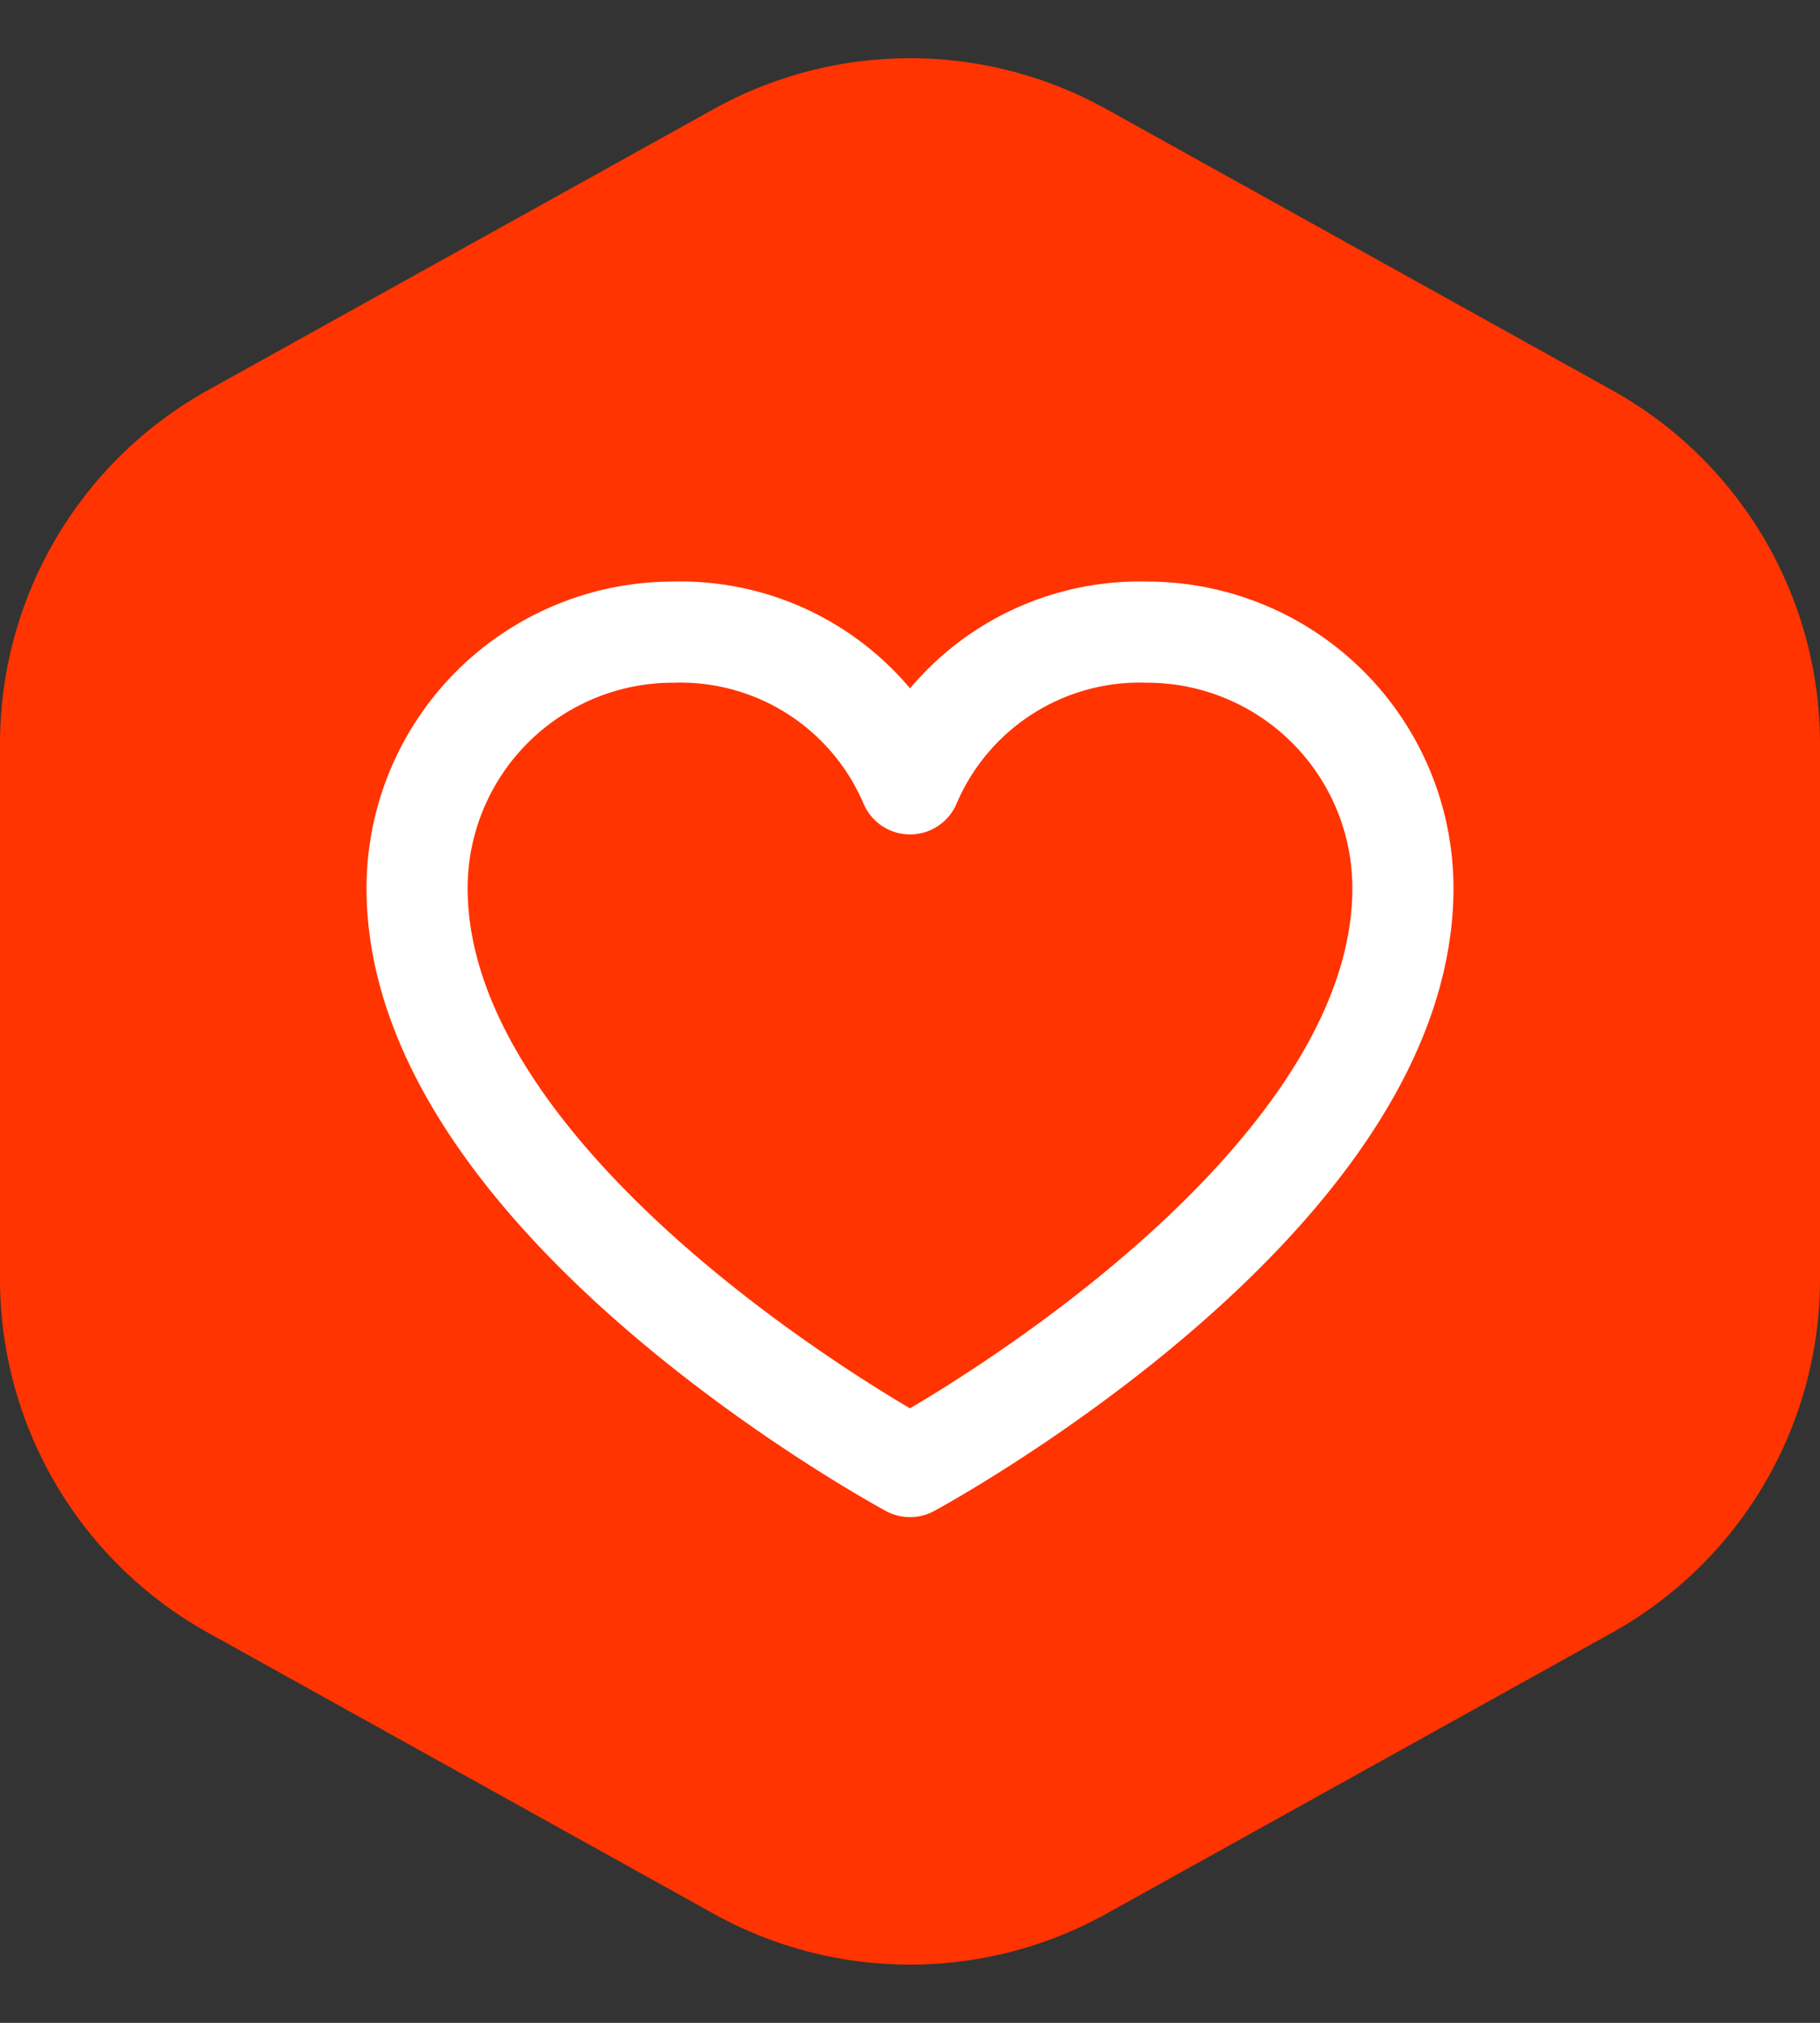
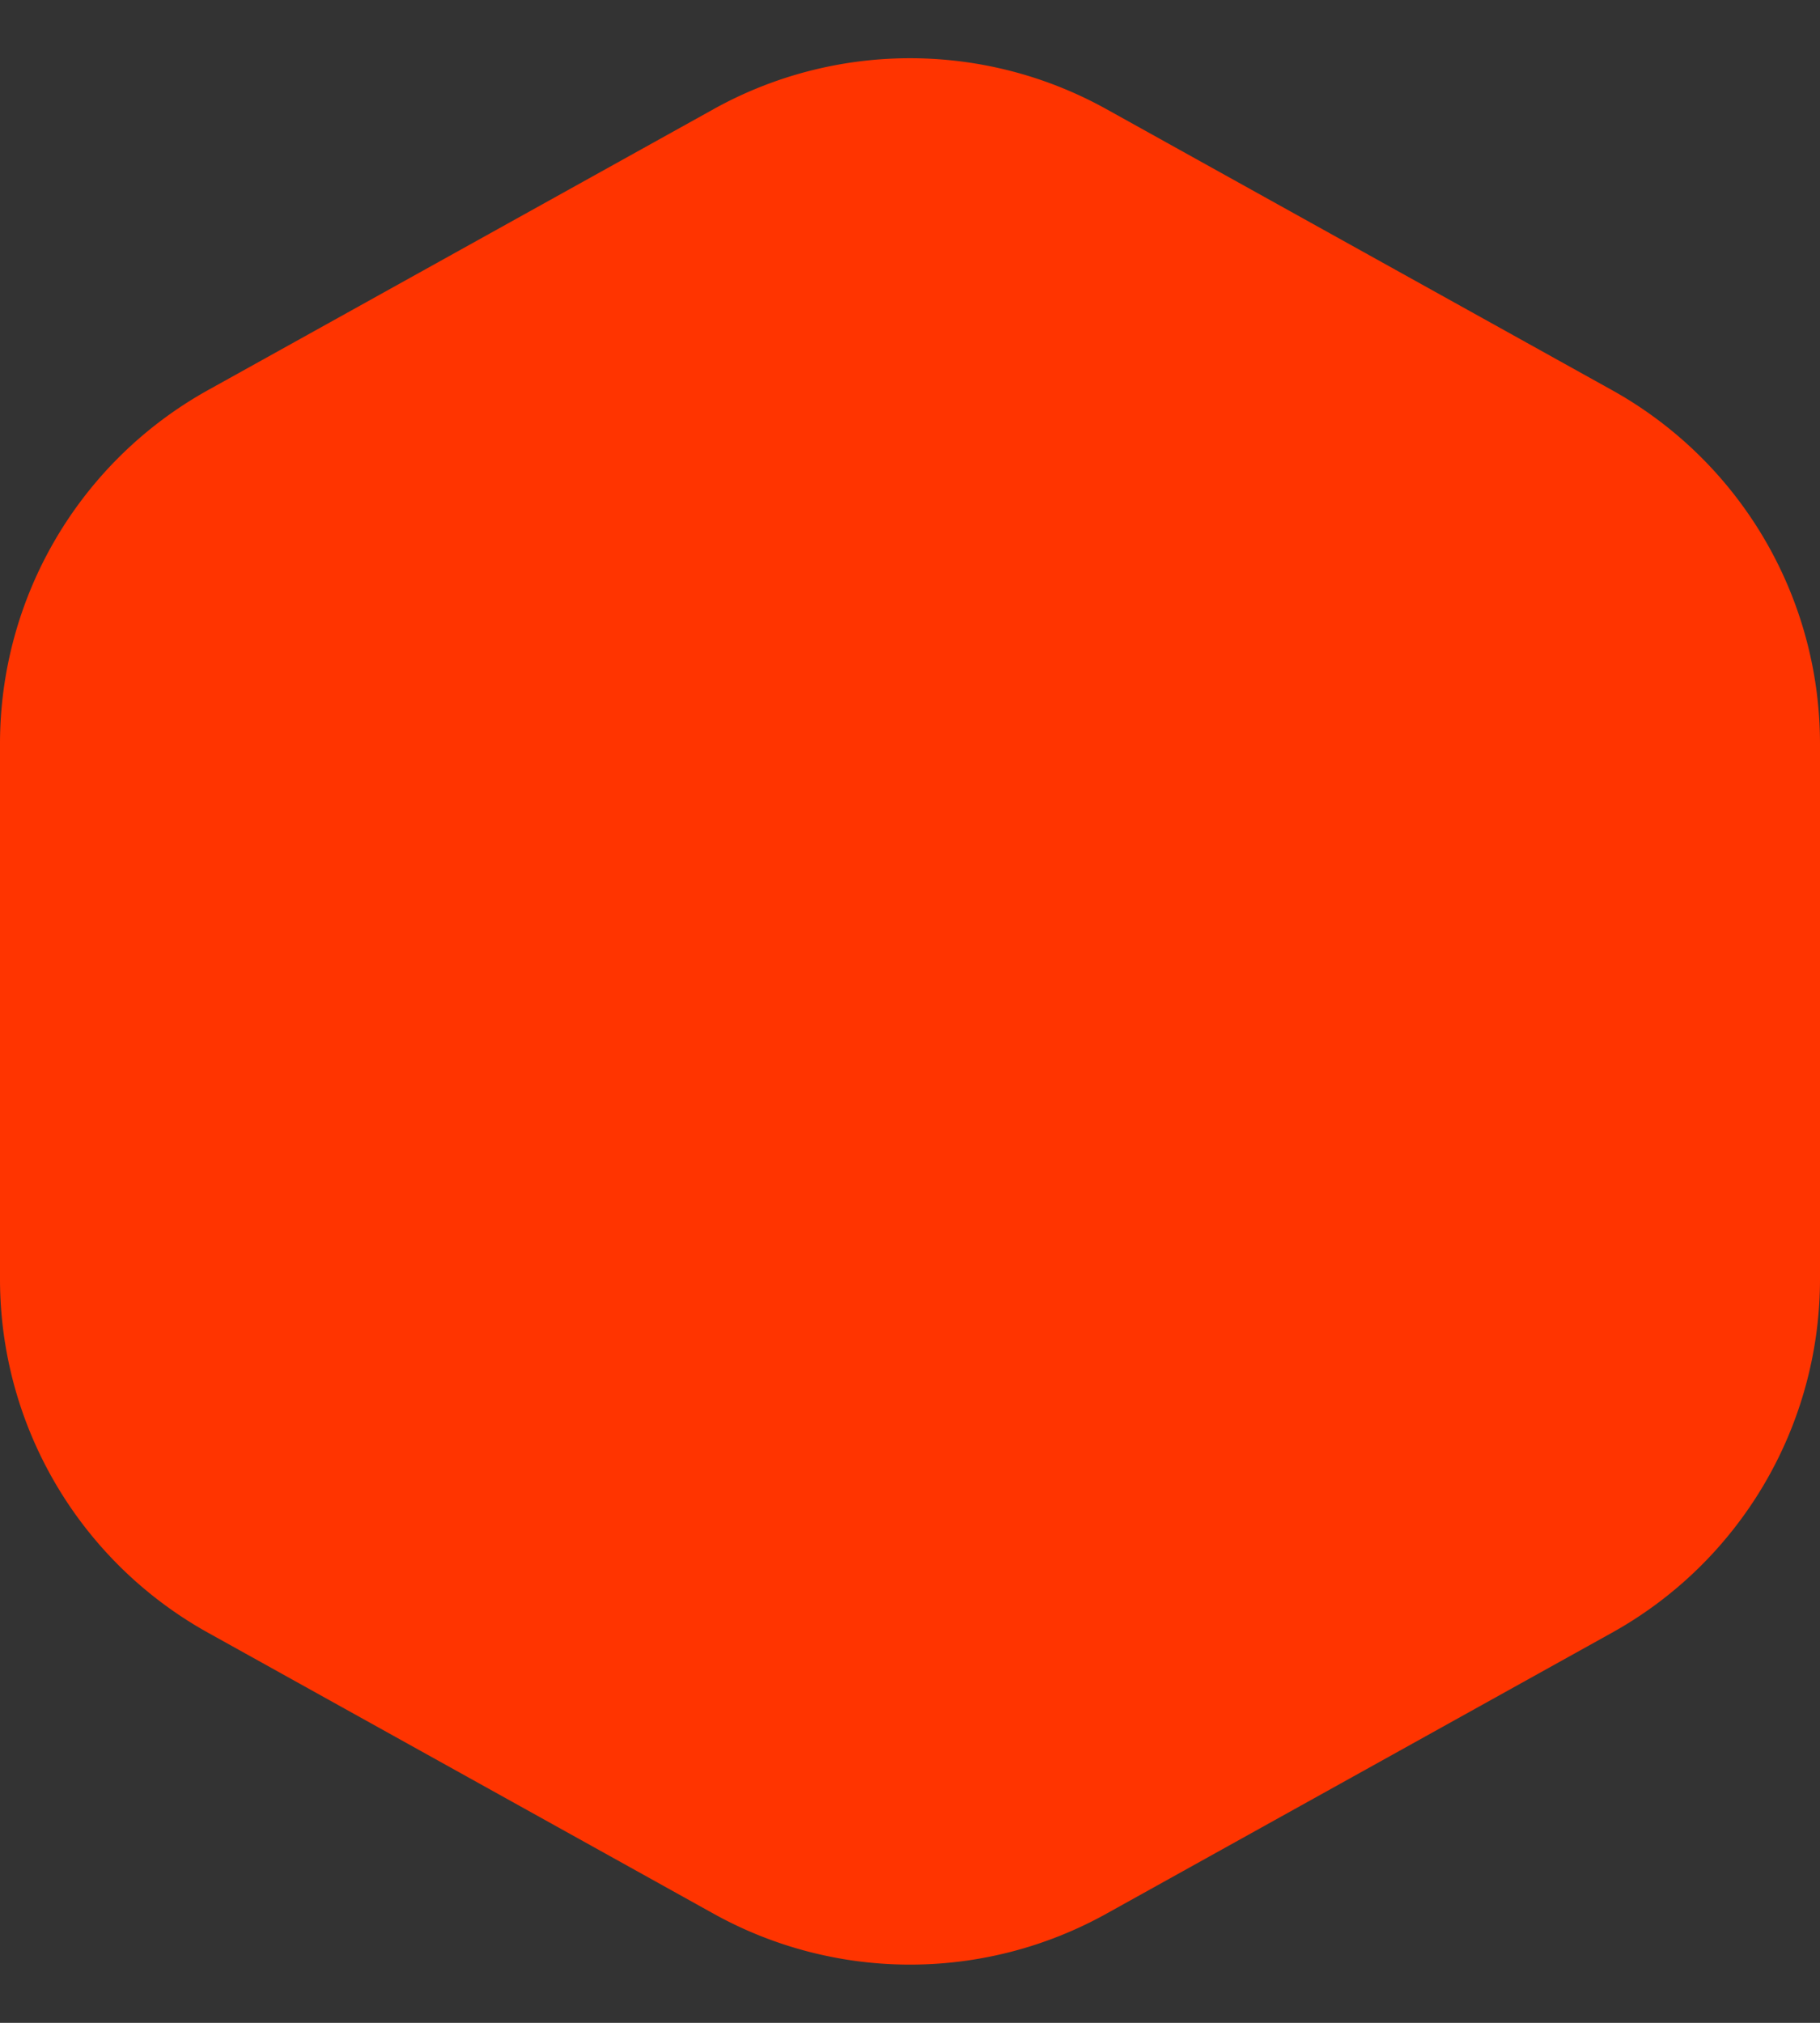
<svg xmlns="http://www.w3.org/2000/svg" width="36" height="40" viewBox="0 0 36 40">
  <rect x="0" y="0" width="36" height="40" fill="#333333" stroke="none" />
  <g id="Group_3798" data-name="Group 3798" transform="translate(-65 -1041)">
    <path id="Polygon_2" data-name="Polygon 2" d="M25.293,0a8,8,0,0,1,6.993,4.115l5.556,10a8,8,0,0,1,0,7.77l-5.556,10A8,8,0,0,1,25.293,36H14.707a8,8,0,0,1-6.993-4.115l-5.556-10a8,8,0,0,1,0-7.77l5.556-10A8,8,0,0,1,14.707,0Z" transform="translate(101 1041) rotate(90)" fill="#ff3400" />
    <g id="heart" transform="translate(71 1049)">
-       <rect id="Rectangle_1753" data-name="Rectangle 1753" width="24" height="24" fill="none" />
-       <path id="Path_367" data-name="Path 367" d="M33.75,64.5S24,59.25,24,53.063A5.063,5.063,0,0,1,29.063,48a4.938,4.938,0,0,1,4.688,3,4.938,4.938,0,0,1,4.688-3A5.063,5.063,0,0,1,43.5,53.063C43.5,59.25,33.75,64.5,33.75,64.5Z" transform="translate(-21.75 -43.5)" fill="none" stroke="#fff" stroke-linecap="round" stroke-linejoin="round" stroke-width="2" />
-     </g>
+       </g>
  </g>
</svg>